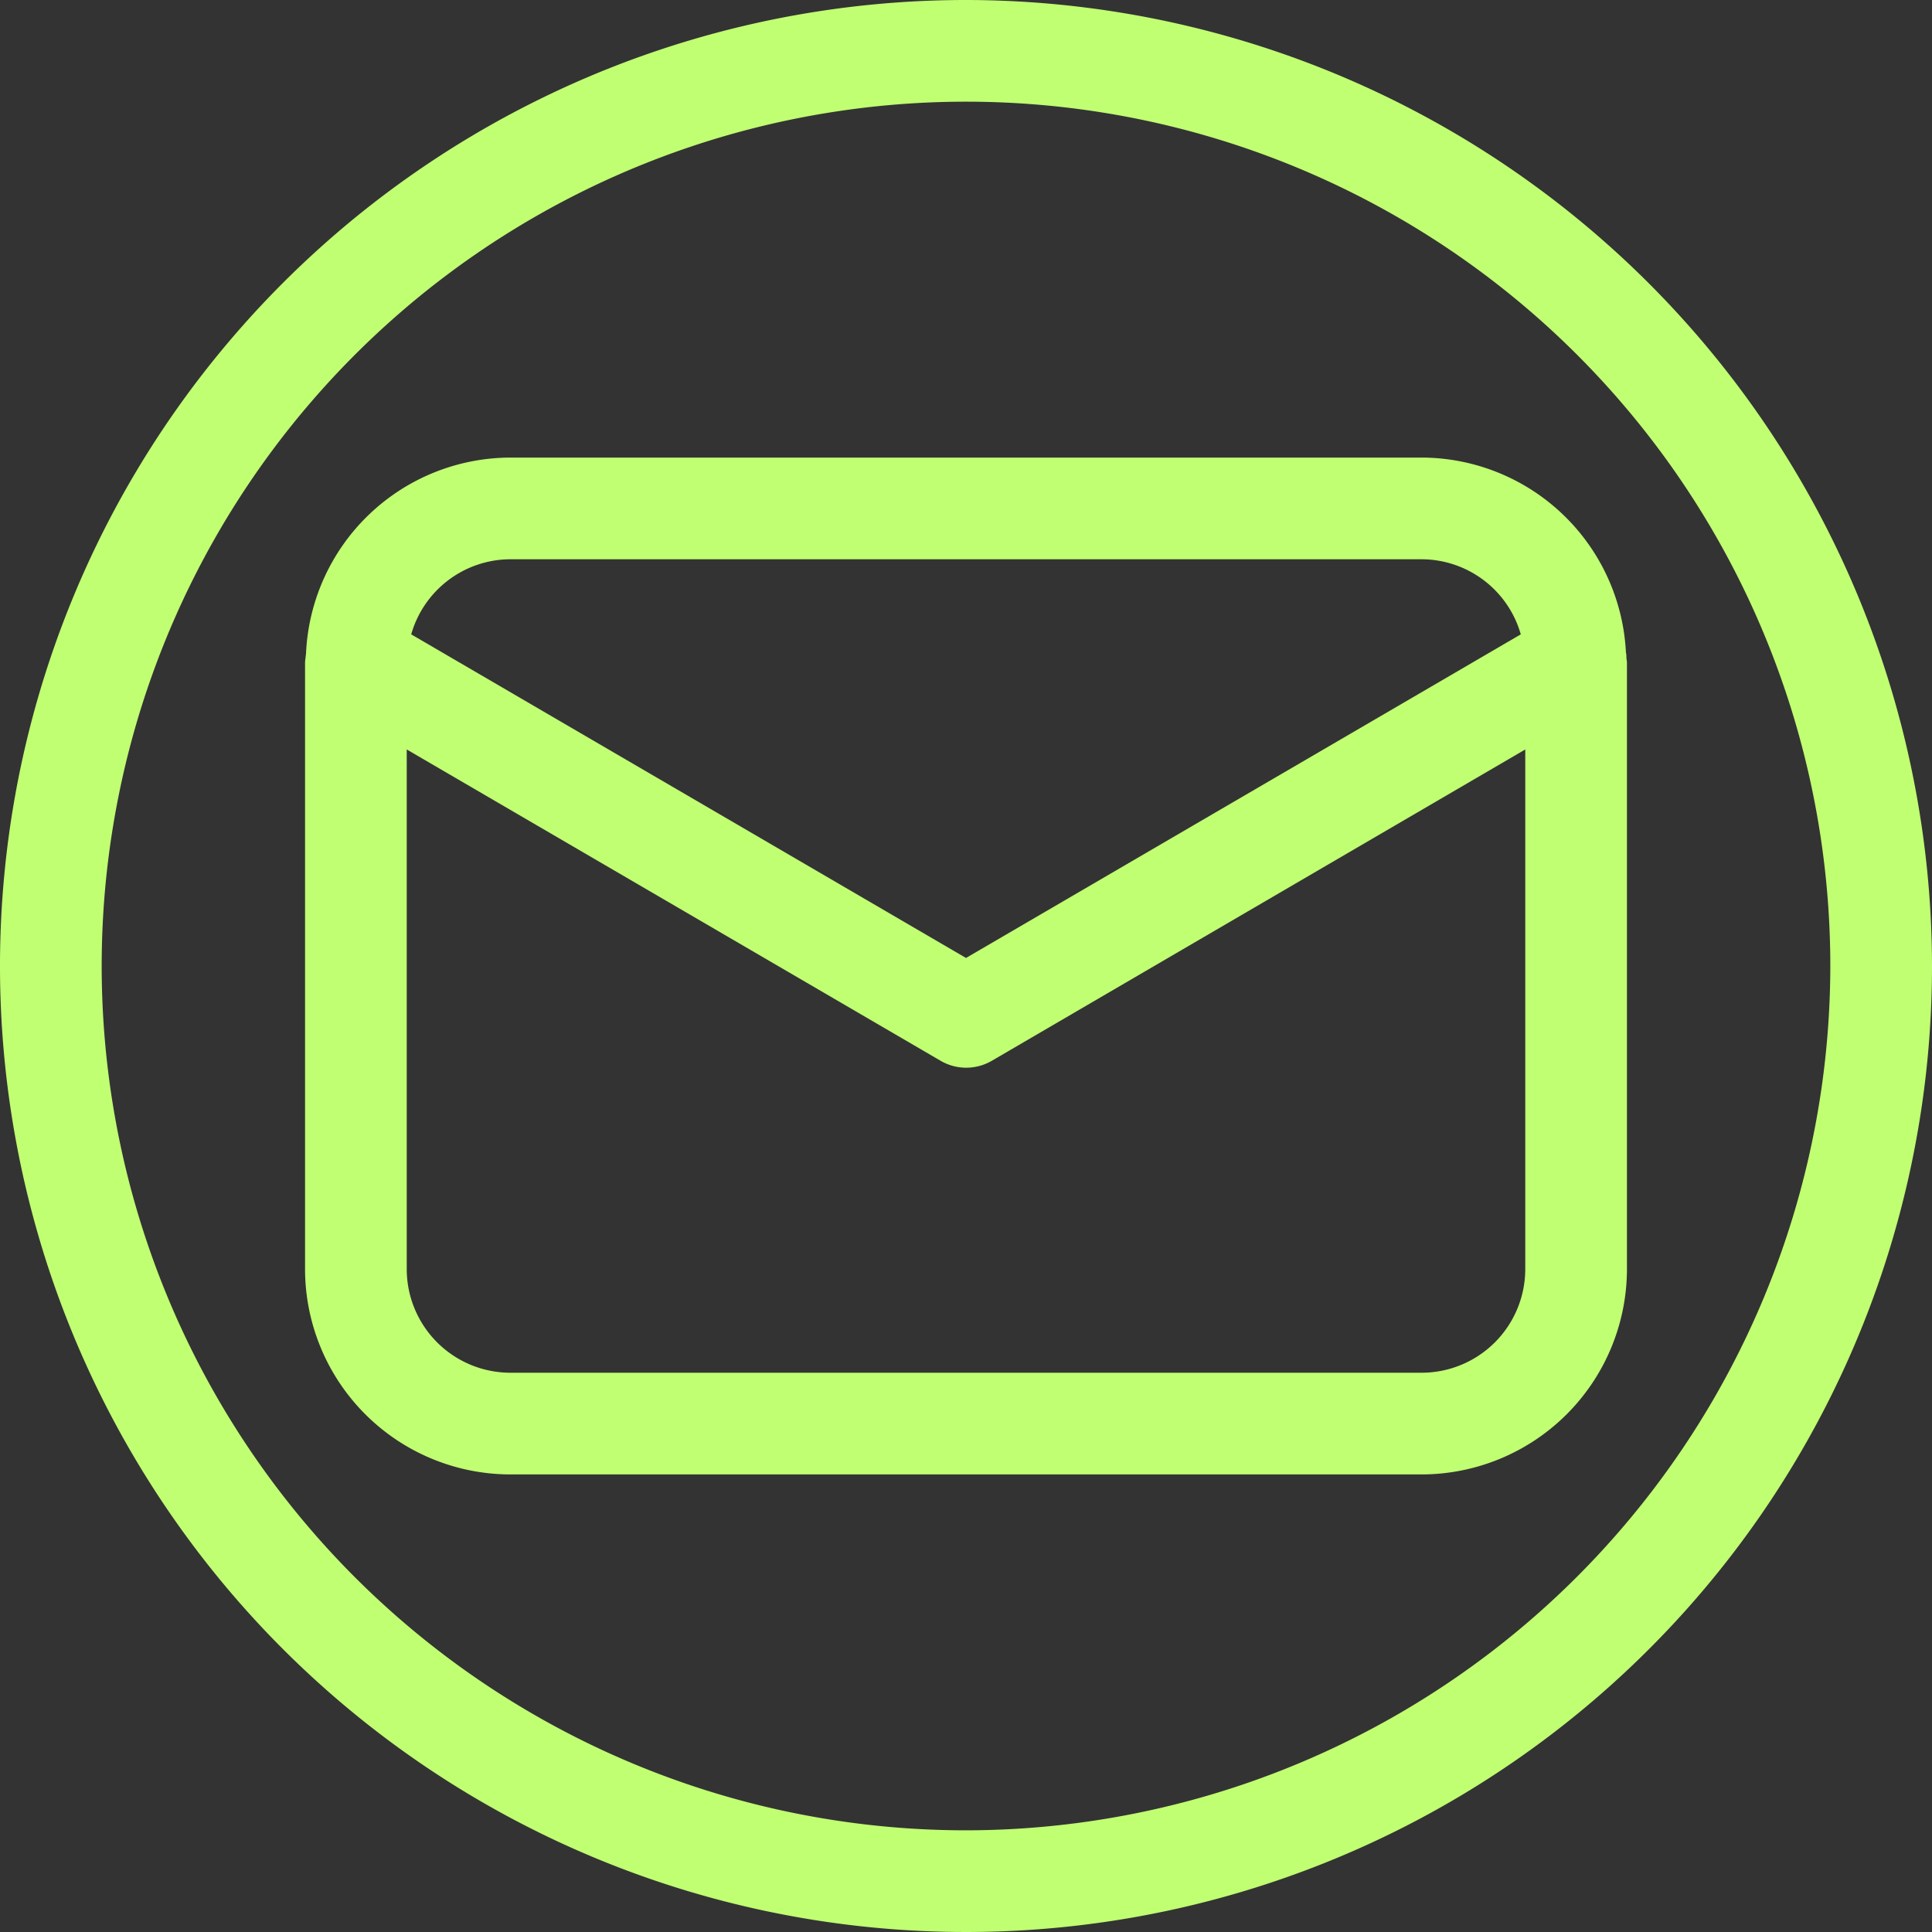
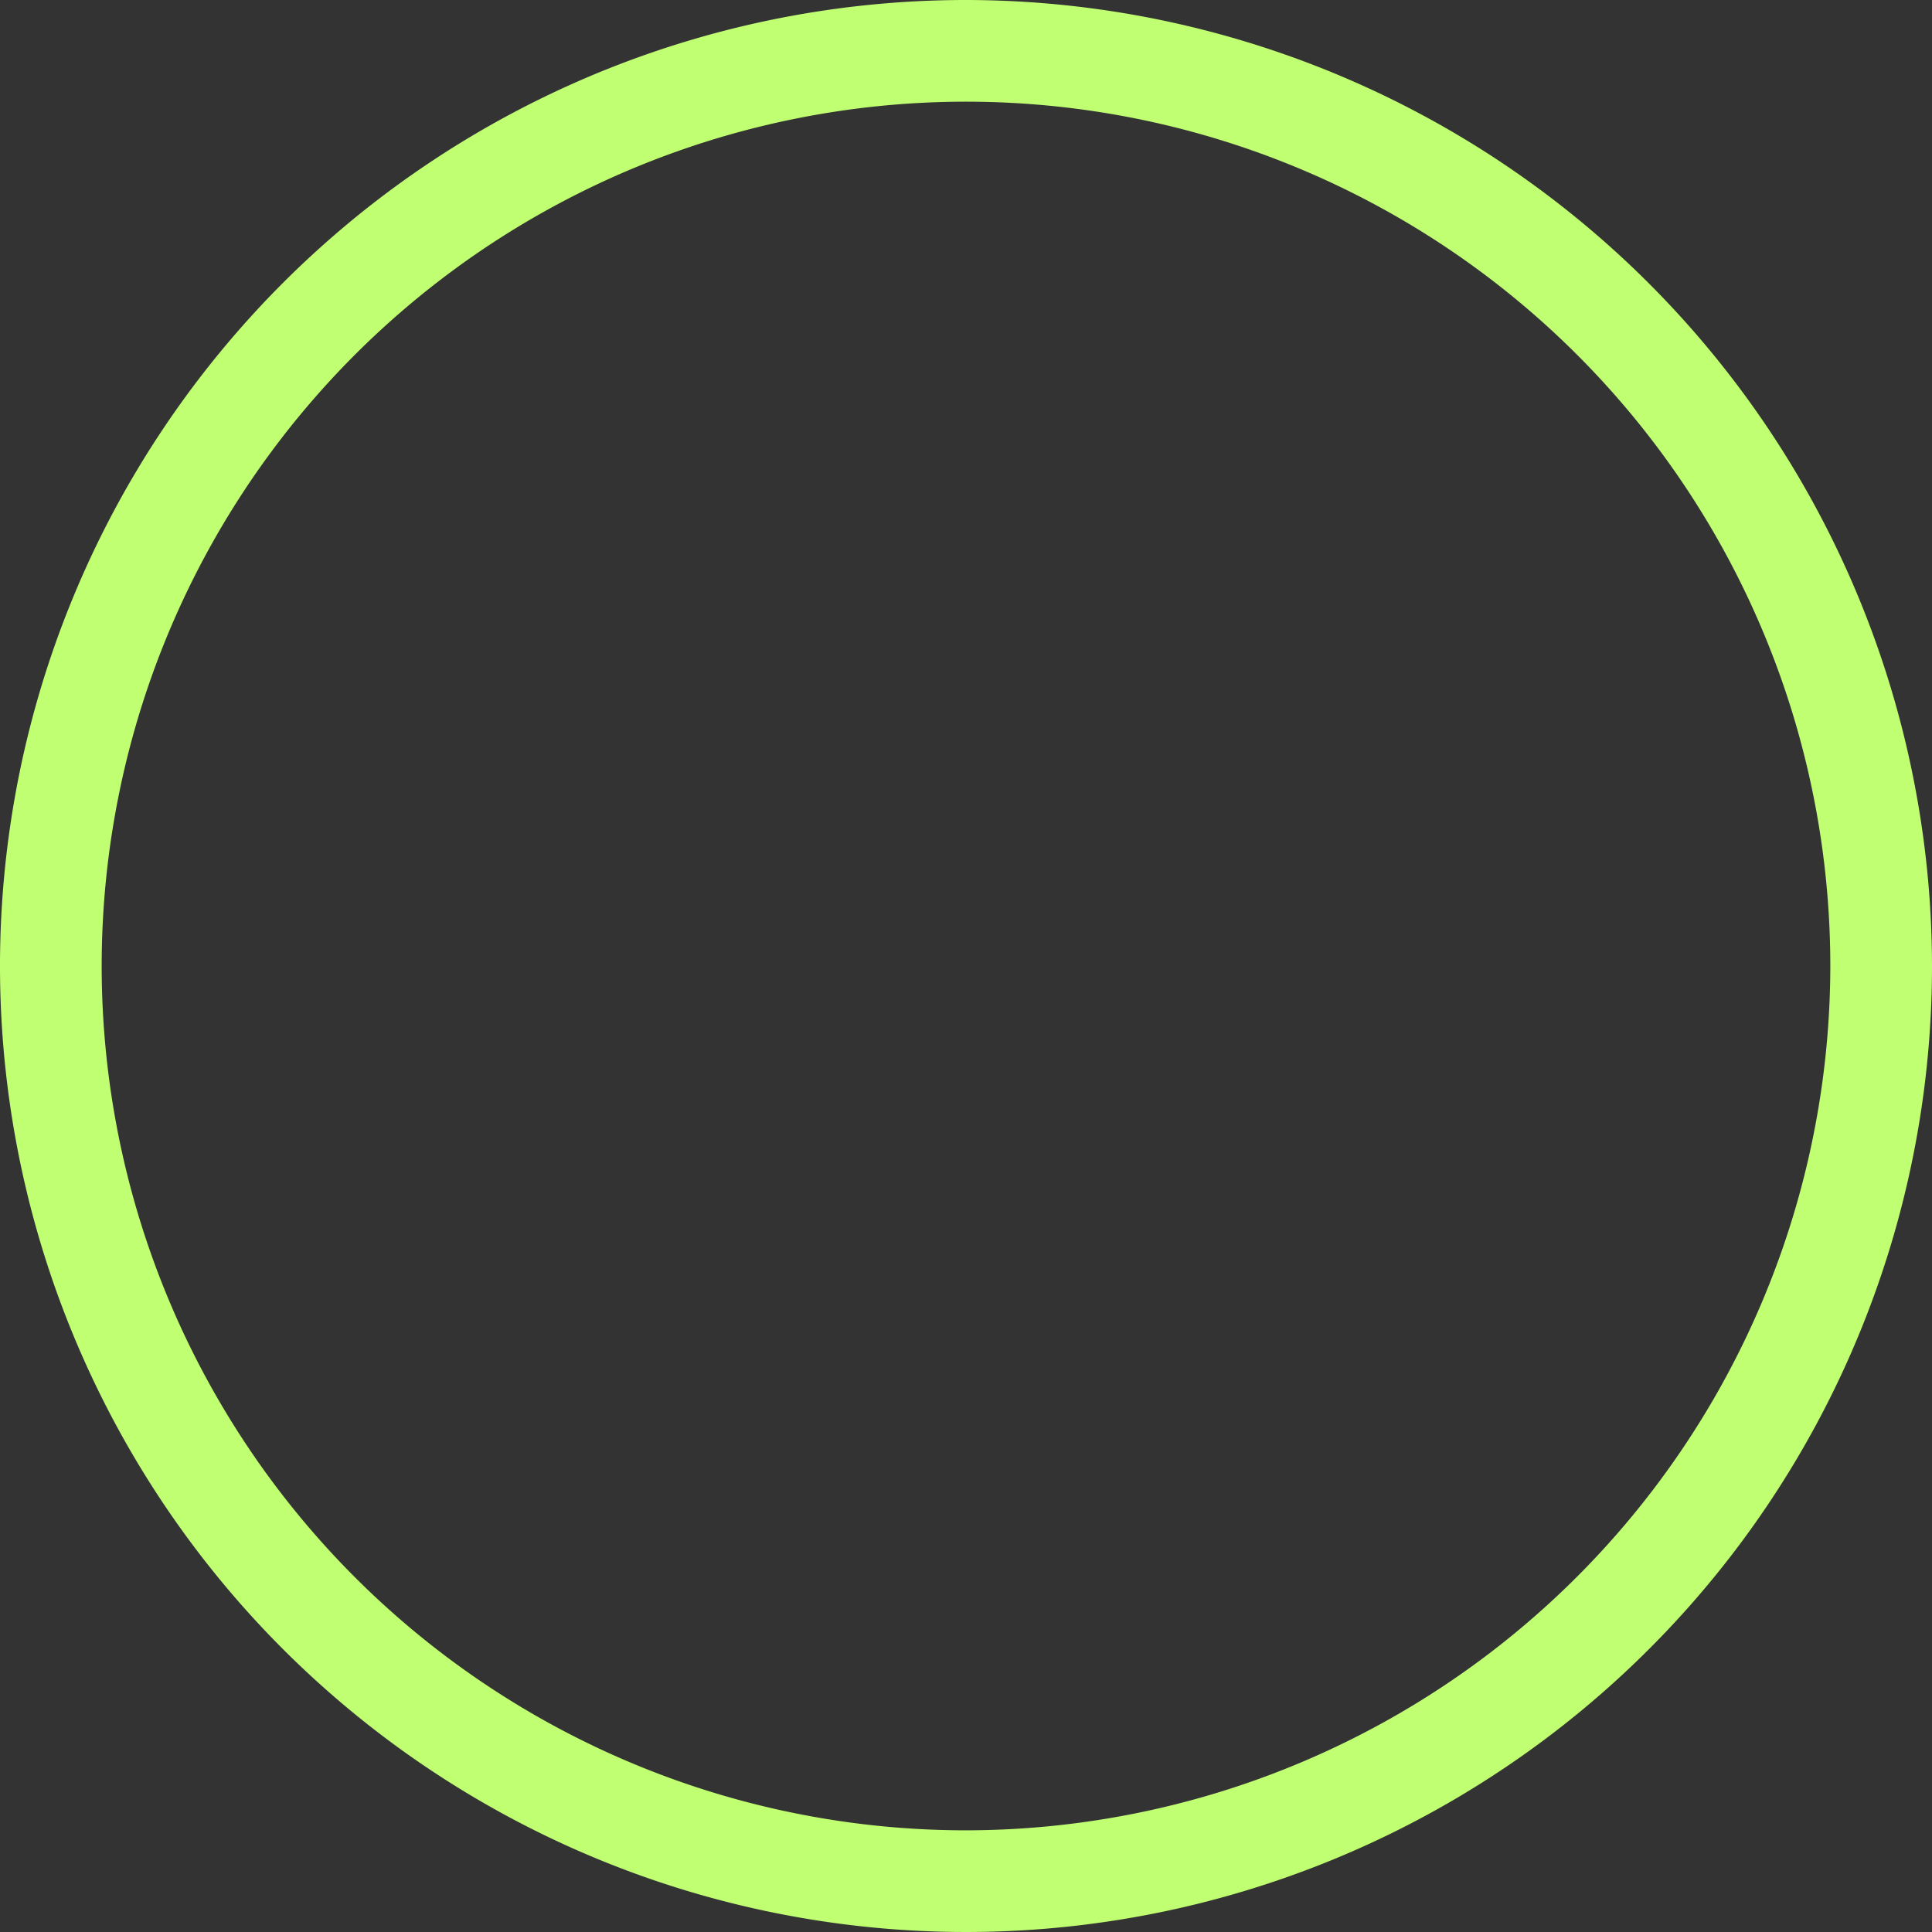
<svg xmlns="http://www.w3.org/2000/svg" fill="#c1ff72" height="38" preserveAspectRatio="xMidYMid meet" version="1" viewBox="1.0 1.0 38.0 38.0" width="38" zoomAndPan="magnify">
  <rect x="1.0" y="1.0" width="38.0" height="38.0" fill="#333333" stroke="none" />
  <g data-name="Layer 2" id="change1_1">
-     <path d="M32.989,13.924c0-.03,0-.059-.009-.089A4.033,4.033,0,0,0,28.963,10H11.037A4.033,4.033,0,0,0,7.02,13.835c0,.031-.006.059-.009.09S7,14,7,14.037V25.963A4.042,4.042,0,0,0,11.037,30H28.963A4.043,4.043,0,0,0,33,25.963V14.037C33,14,32.99,13.963,32.989,13.924ZM11.037,12H28.963a2.034,2.034,0,0,1,1.949,1.477L20,19.842,9.088,13.477A2.034,2.034,0,0,1,11.037,12ZM28.963,28H11.037A2.04,2.04,0,0,1,9,25.963V15.741l10.5,6.123a1,1,0,0,0,1.008,0L31,15.741V25.963A2.04,2.04,0,0,1,28.963,28Z" fill="inherit" />
    <path d="M20,1A19,19,0,1,0,39,20,19.021,19.021,0,0,0,20,1Zm0,36A17,17,0,1,1,37,20,17.019,17.019,0,0,1,20,37Z" fill="inherit" />
  </g>
</svg>